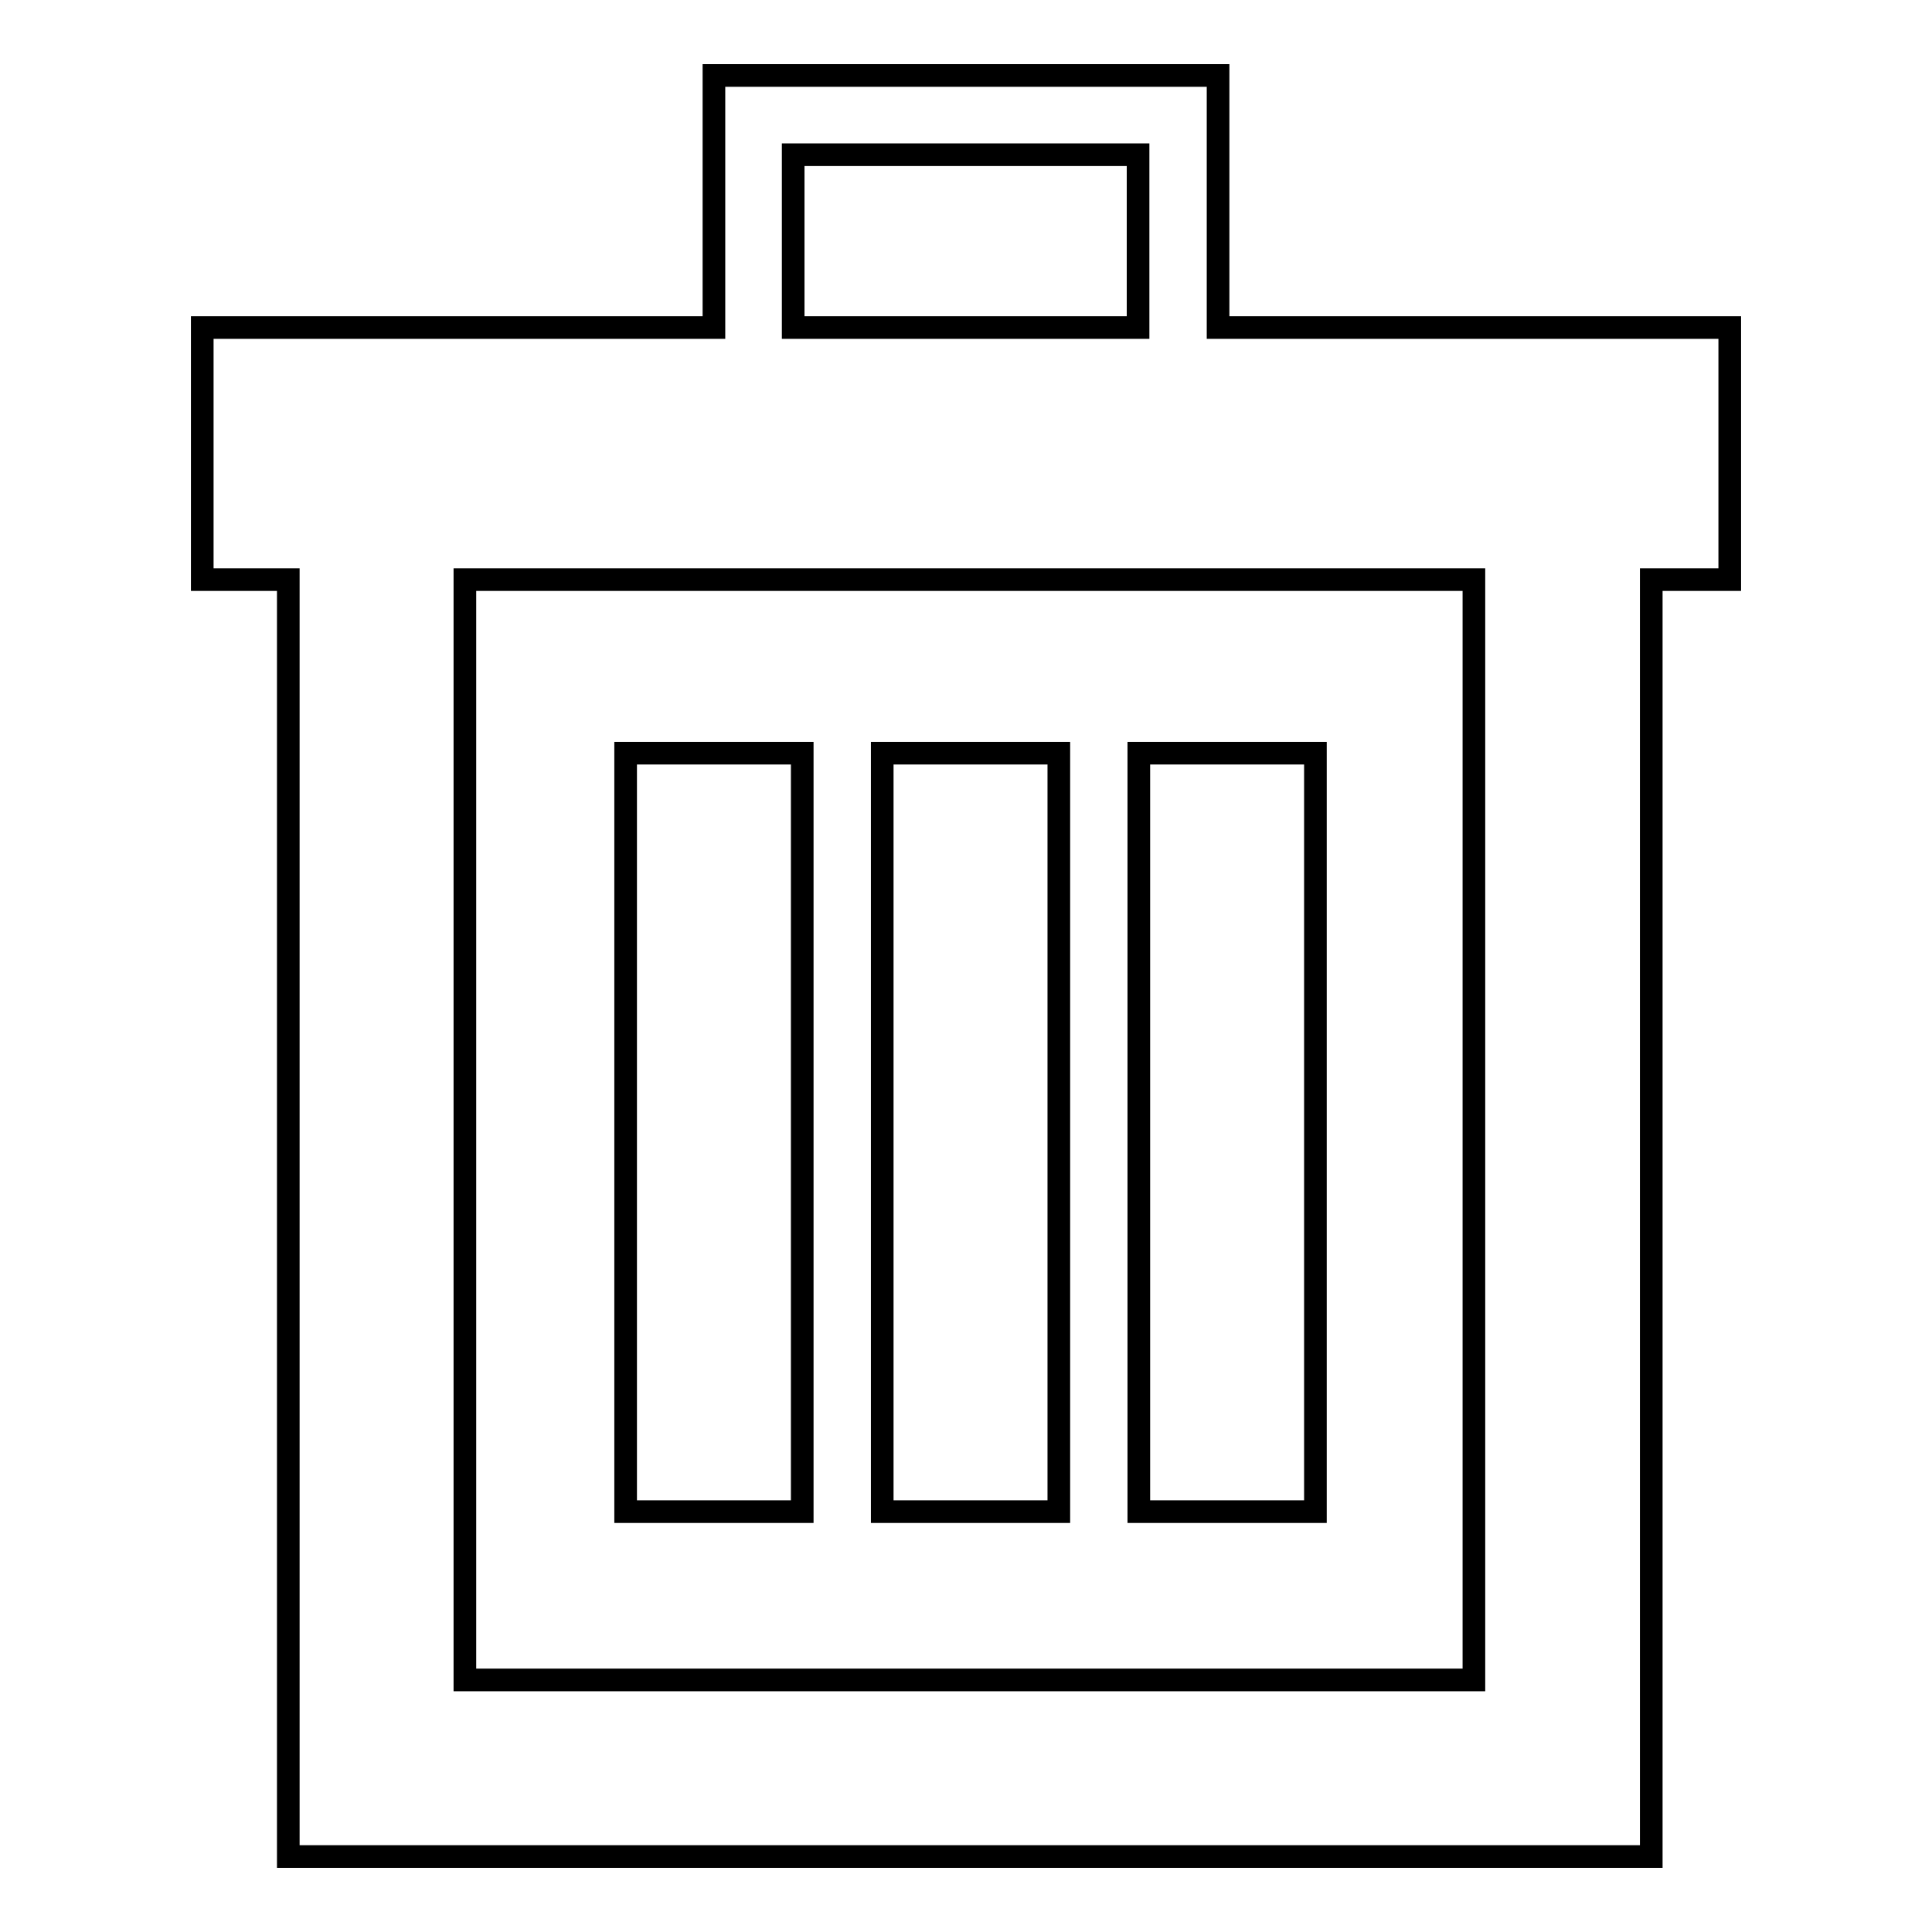
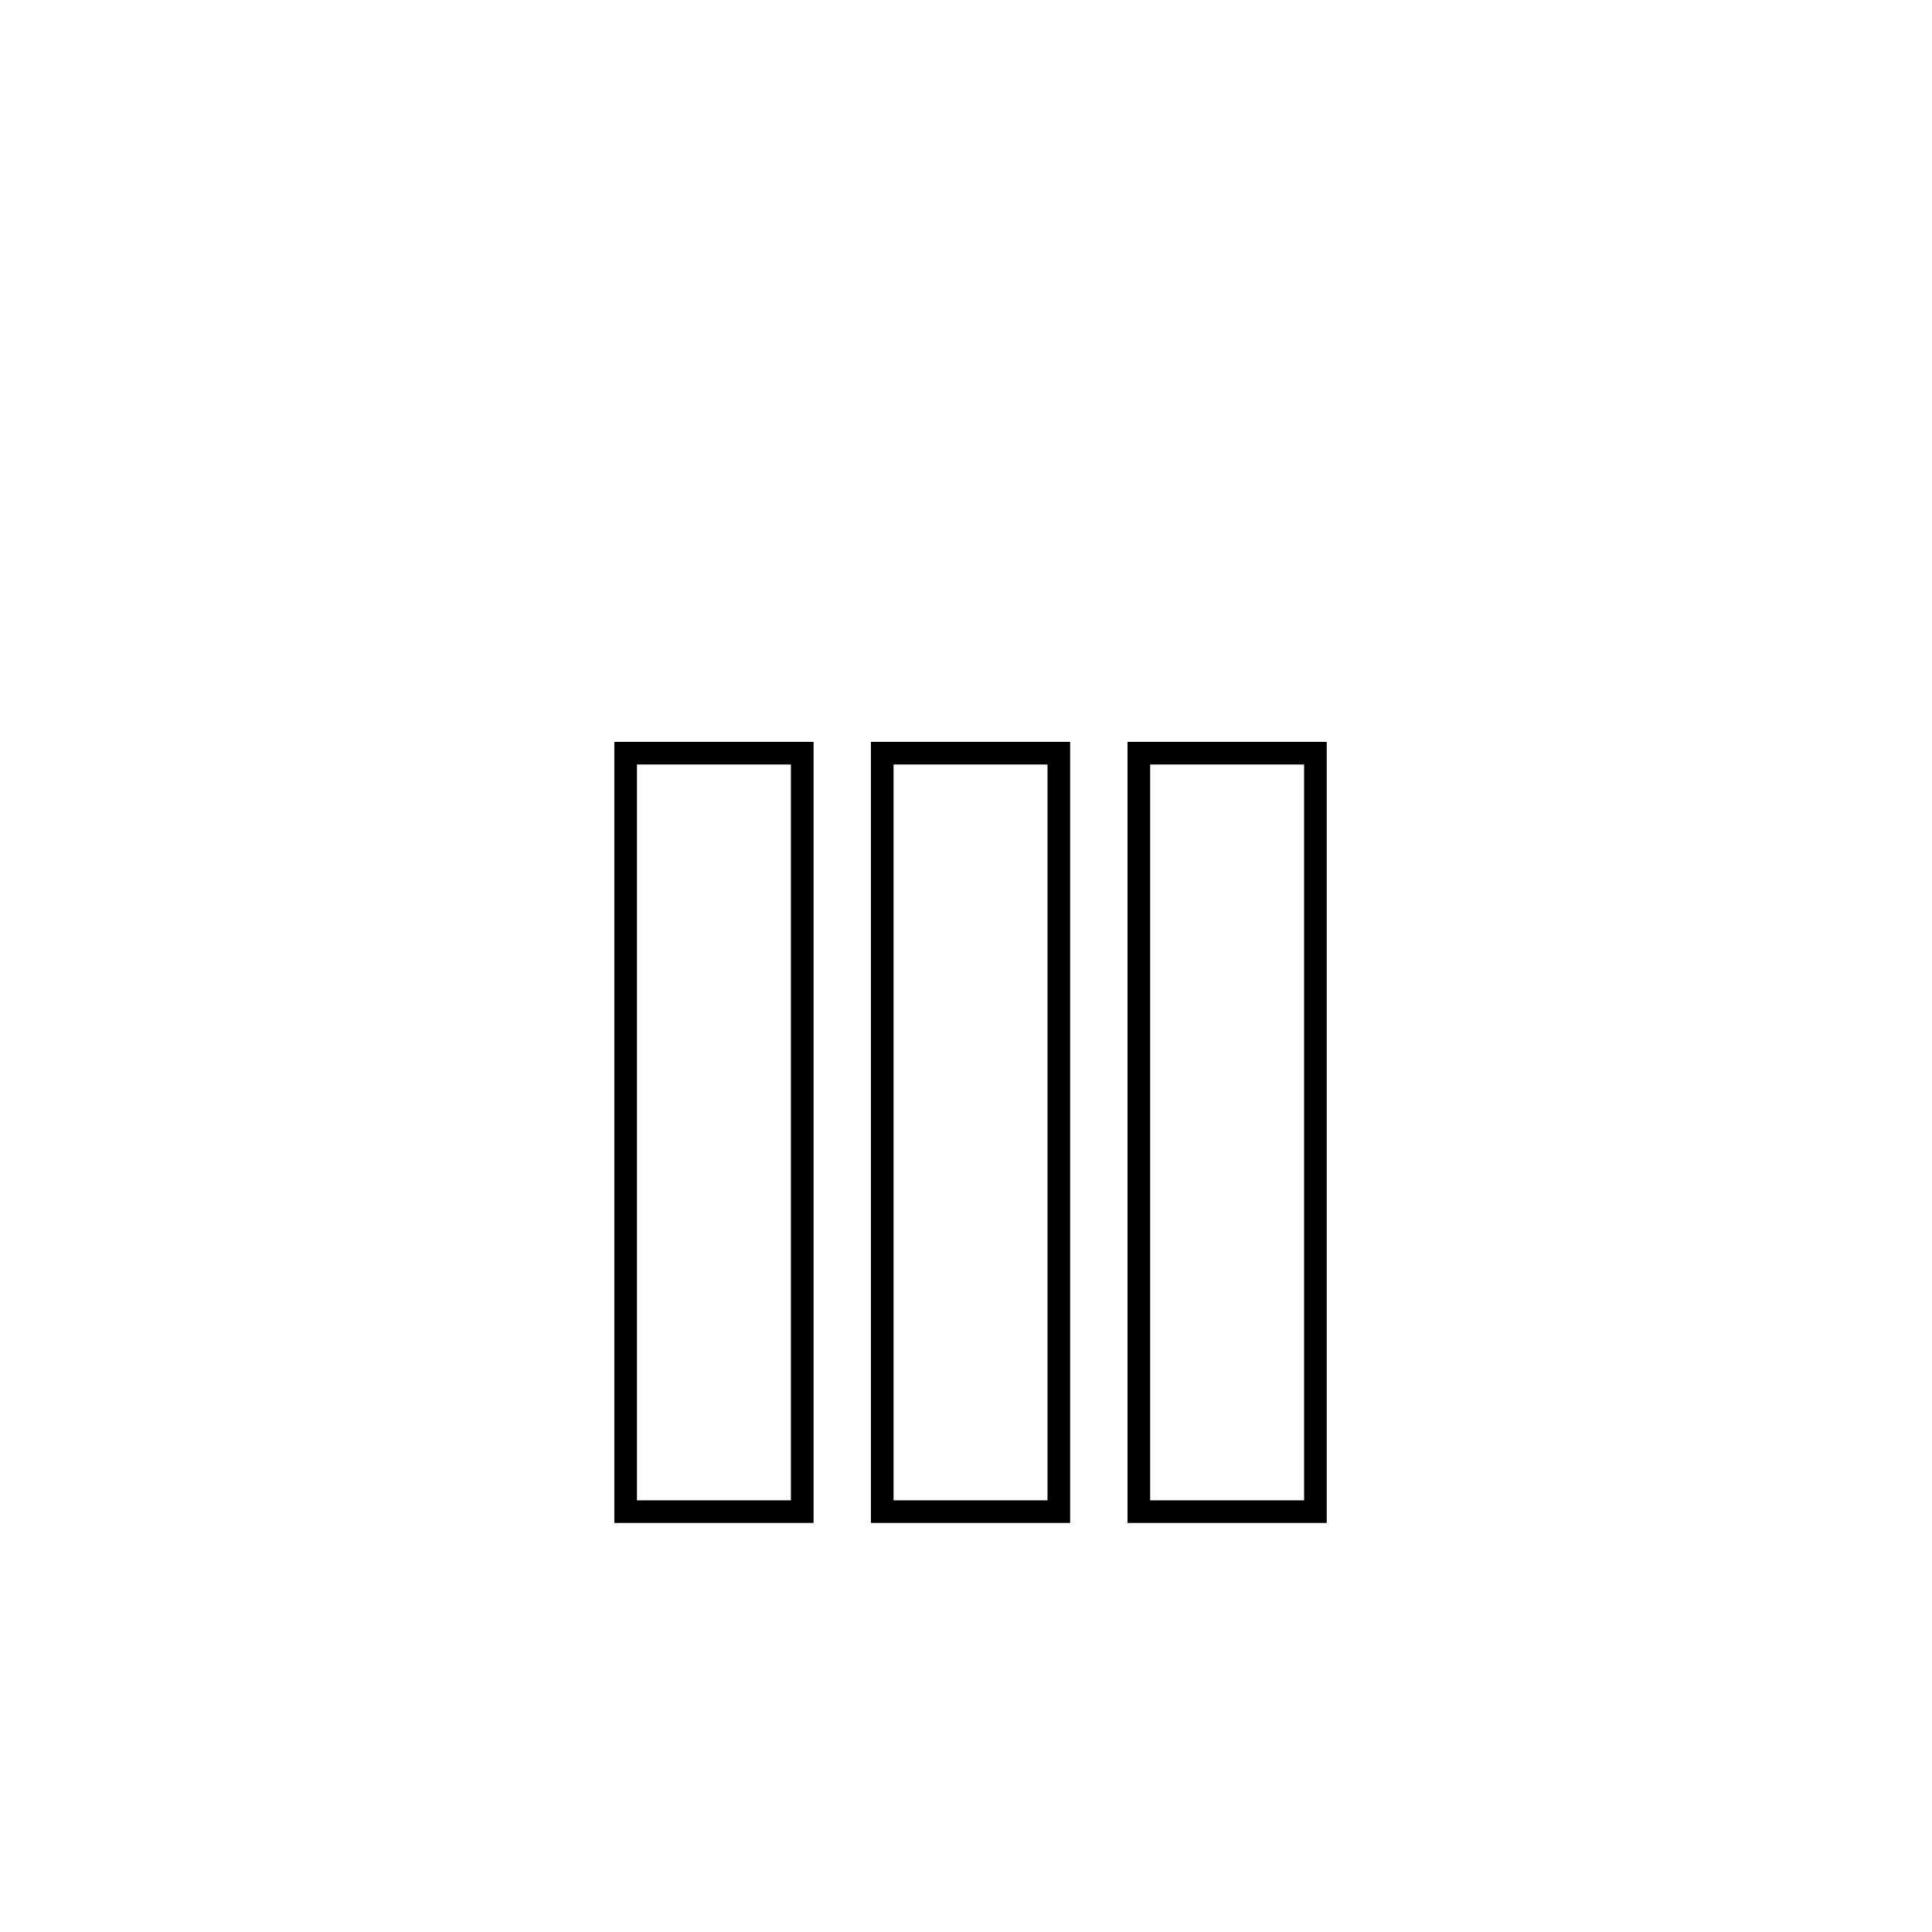
<svg xmlns="http://www.w3.org/2000/svg" version="1.1" x="0px" y="0px" viewBox="0 0 256 256" enable-background="new 0 0 256 256" xml:space="preserve">
  <g>
    <g>
-       <path stroke-width="3" fill-opacity="0" stroke="#000000" d="M229.2,43.4h-67.8V20.5V10h-10.5h-45.7H94.6v10.5v22.9H26.8v33.4h11.4v145.8V246h23.4h133.8h20.4h3V76.8h10.4L229.2,43.4L229.2,43.4z M105.1,20.5h45.7v22.9h-45.7V20.5z M195.4,222.6H61.6V76.8h33l0,0h10.5l0,0h45.7l0,0h10.5l0,0h34V222.6L195.4,222.6z" />
      <path stroke-width="3" fill-opacity="0" stroke="#000000" d="M82.9,99.8h23.4v100.5H82.9V99.8L82.9,99.8z" />
      <path stroke-width="3" fill-opacity="0" stroke="#000000" d="M116.9,99.8h23.4v100.5h-23.4V99.8L116.9,99.8z" />
      <path stroke-width="3" fill-opacity="0" stroke="#000000" d="M150.9,99.8h23.4v100.5h-23.4V99.8L150.9,99.8z" />
    </g>
  </g>
</svg>